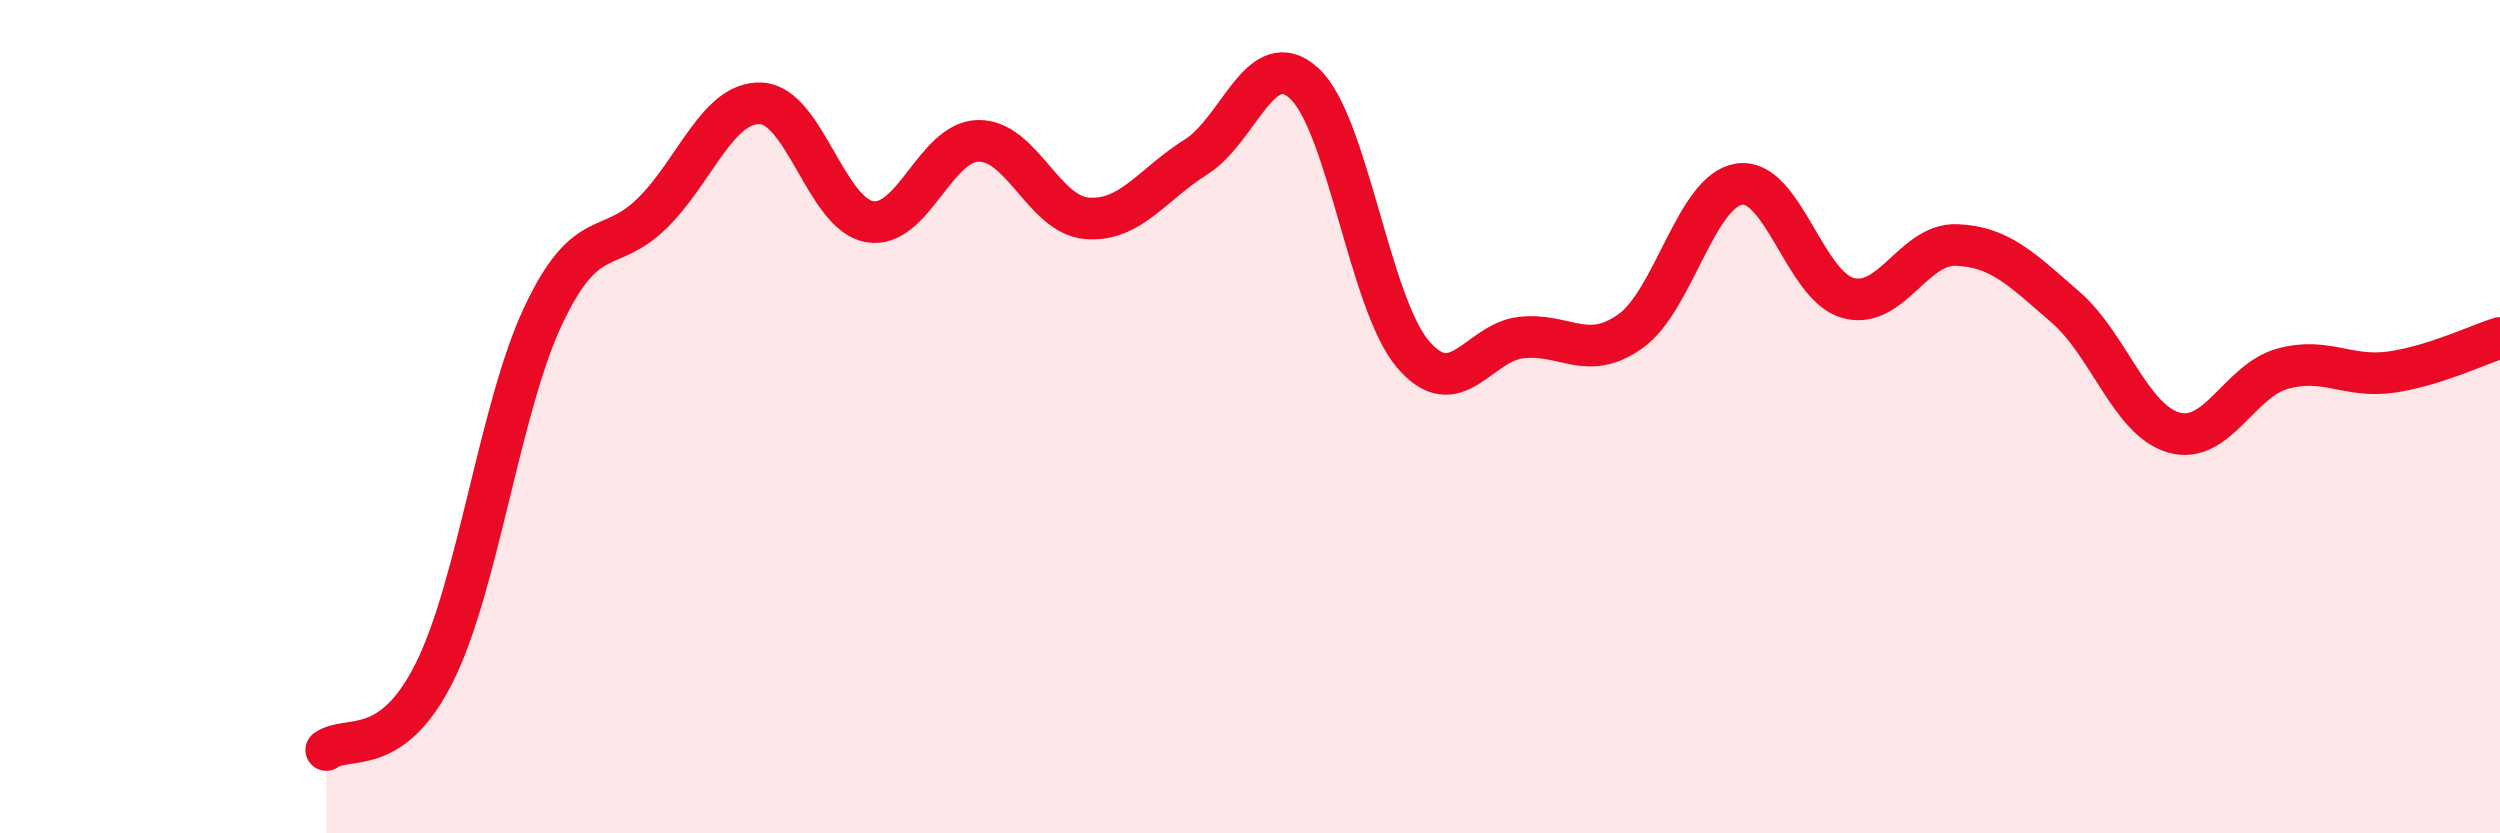
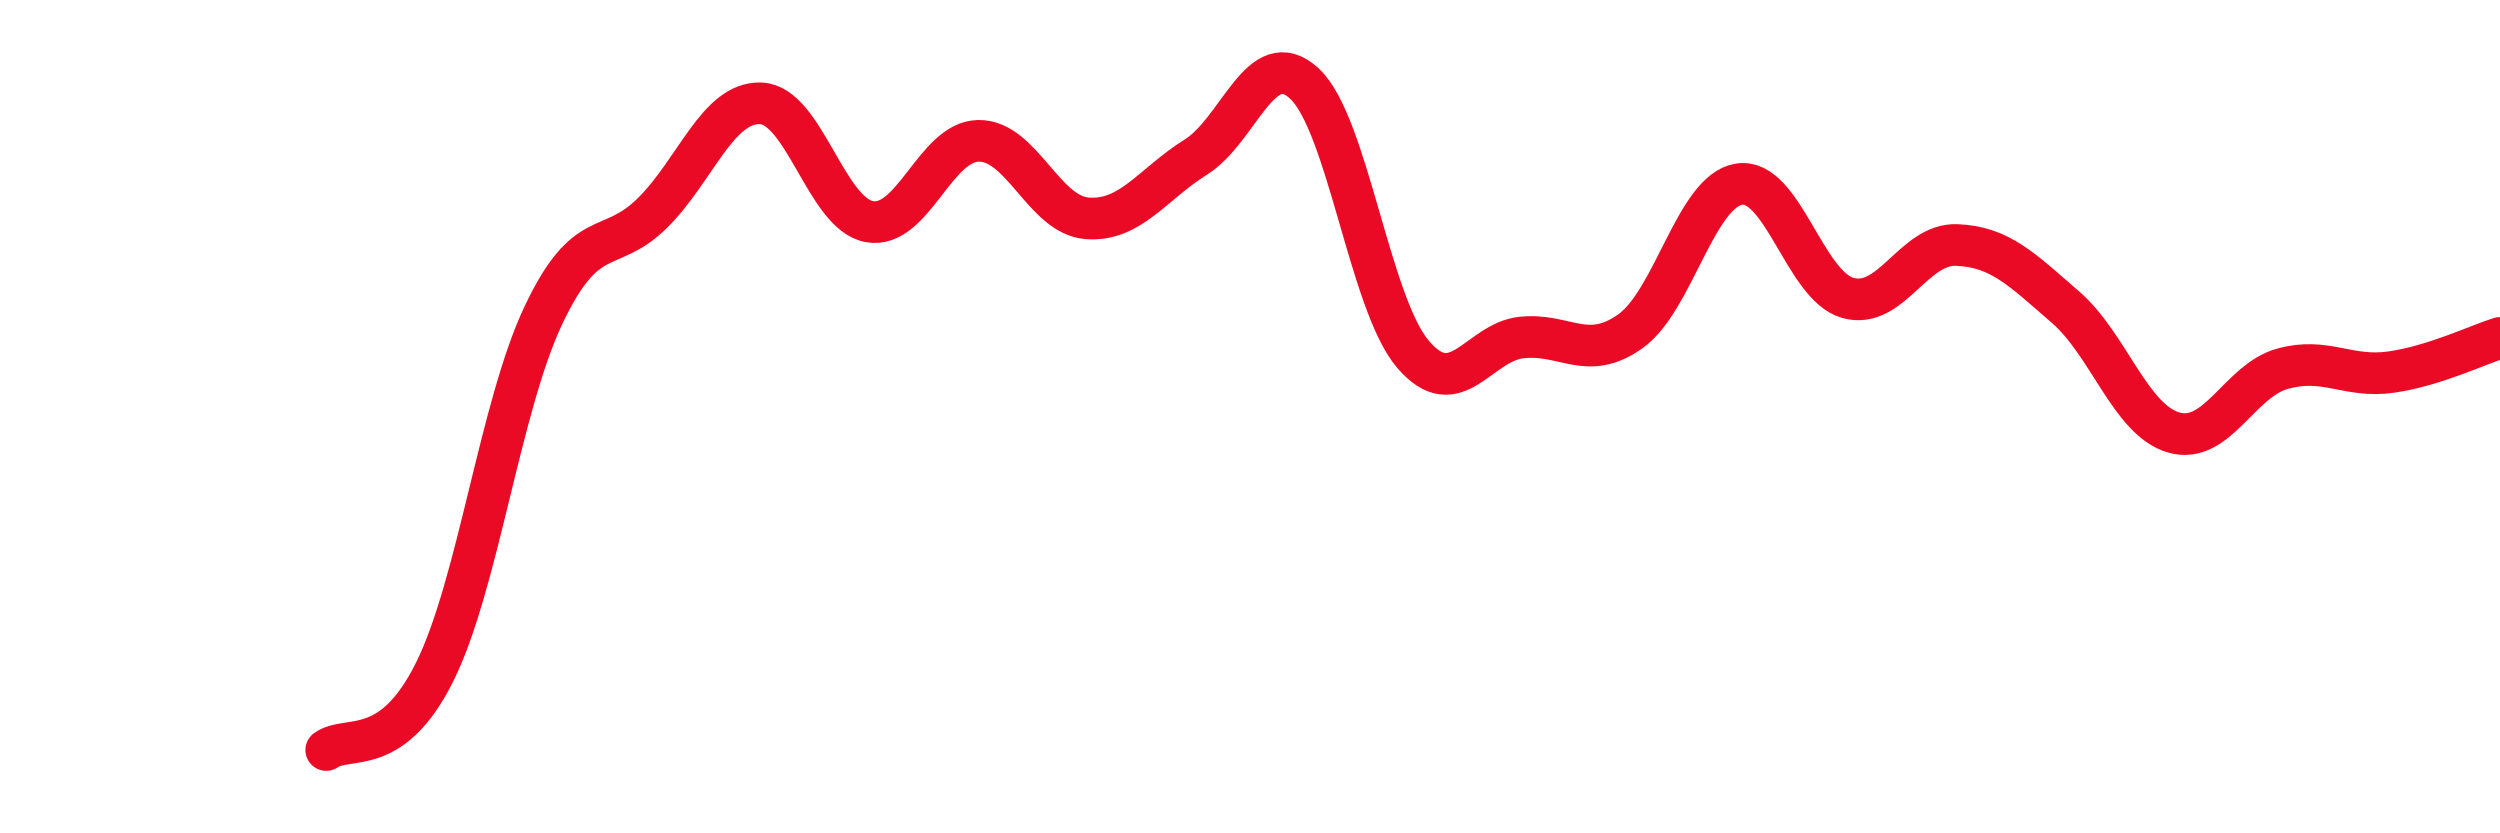
<svg xmlns="http://www.w3.org/2000/svg" width="60" height="20" viewBox="0 0 60 20">
-   <path d="M 7.83,18 C 8.35,17.63 9.39,18.22 10.43,16.13 C 11.47,14.04 12,9.77 13.04,7.57 C 14.08,5.37 14.61,6.14 15.65,5.12 C 16.69,4.1 17.22,2.44 18.26,2.48 C 19.3,2.52 19.83,5.14 20.87,5.32 C 21.91,5.5 22.44,3.4 23.48,3.38 C 24.52,3.36 25.05,5.16 26.09,5.24 C 27.13,5.32 27.66,4.42 28.7,3.77 C 29.74,3.12 30.26,1.05 31.3,2 C 32.34,2.95 32.87,7.28 33.91,8.5 C 34.95,9.72 35.48,8.21 36.52,8.1 C 37.56,7.99 38.09,8.69 39.13,7.95 C 40.17,7.21 40.7,4.58 41.74,4.42 C 42.78,4.26 43.31,6.86 44.35,7.15 C 45.39,7.44 45.92,5.84 46.96,5.88 C 48,5.92 48.53,6.47 49.57,7.37 C 50.61,8.27 51.13,10.08 52.17,10.38 C 53.21,10.68 53.74,9.14 54.78,8.85 C 55.82,8.56 56.35,9.08 57.39,8.93 C 58.43,8.78 59.48,8.27 60,8.11L60 20L7.83 20Z" fill="#EB0A25" opacity="0.1" stroke-linecap="round" stroke-linejoin="round" />
  <path d="M 7.83,18 C 8.35,17.63 9.39,18.22 10.43,16.13 C 11.47,14.04 12,9.77 13.04,7.57 C 14.08,5.37 14.61,6.14 15.65,5.12 C 16.69,4.1 17.22,2.44 18.26,2.48 C 19.3,2.52 19.83,5.14 20.87,5.32 C 21.91,5.5 22.44,3.4 23.48,3.38 C 24.52,3.36 25.05,5.16 26.09,5.24 C 27.13,5.32 27.66,4.42 28.7,3.77 C 29.74,3.12 30.26,1.05 31.3,2 C 32.34,2.95 32.87,7.28 33.91,8.5 C 34.95,9.72 35.48,8.21 36.52,8.1 C 37.56,7.99 38.09,8.69 39.13,7.95 C 40.17,7.21 40.7,4.58 41.74,4.42 C 42.78,4.26 43.31,6.86 44.35,7.15 C 45.39,7.44 45.92,5.84 46.96,5.88 C 48,5.92 48.53,6.47 49.57,7.37 C 50.61,8.27 51.13,10.08 52.17,10.38 C 53.21,10.68 53.74,9.14 54.78,8.85 C 55.82,8.56 56.35,9.08 57.39,8.93 C 58.43,8.78 59.48,8.27 60,8.11" stroke="#EB0A25" stroke-width="1" fill="none" stroke-linecap="round" stroke-linejoin="round" />
</svg>